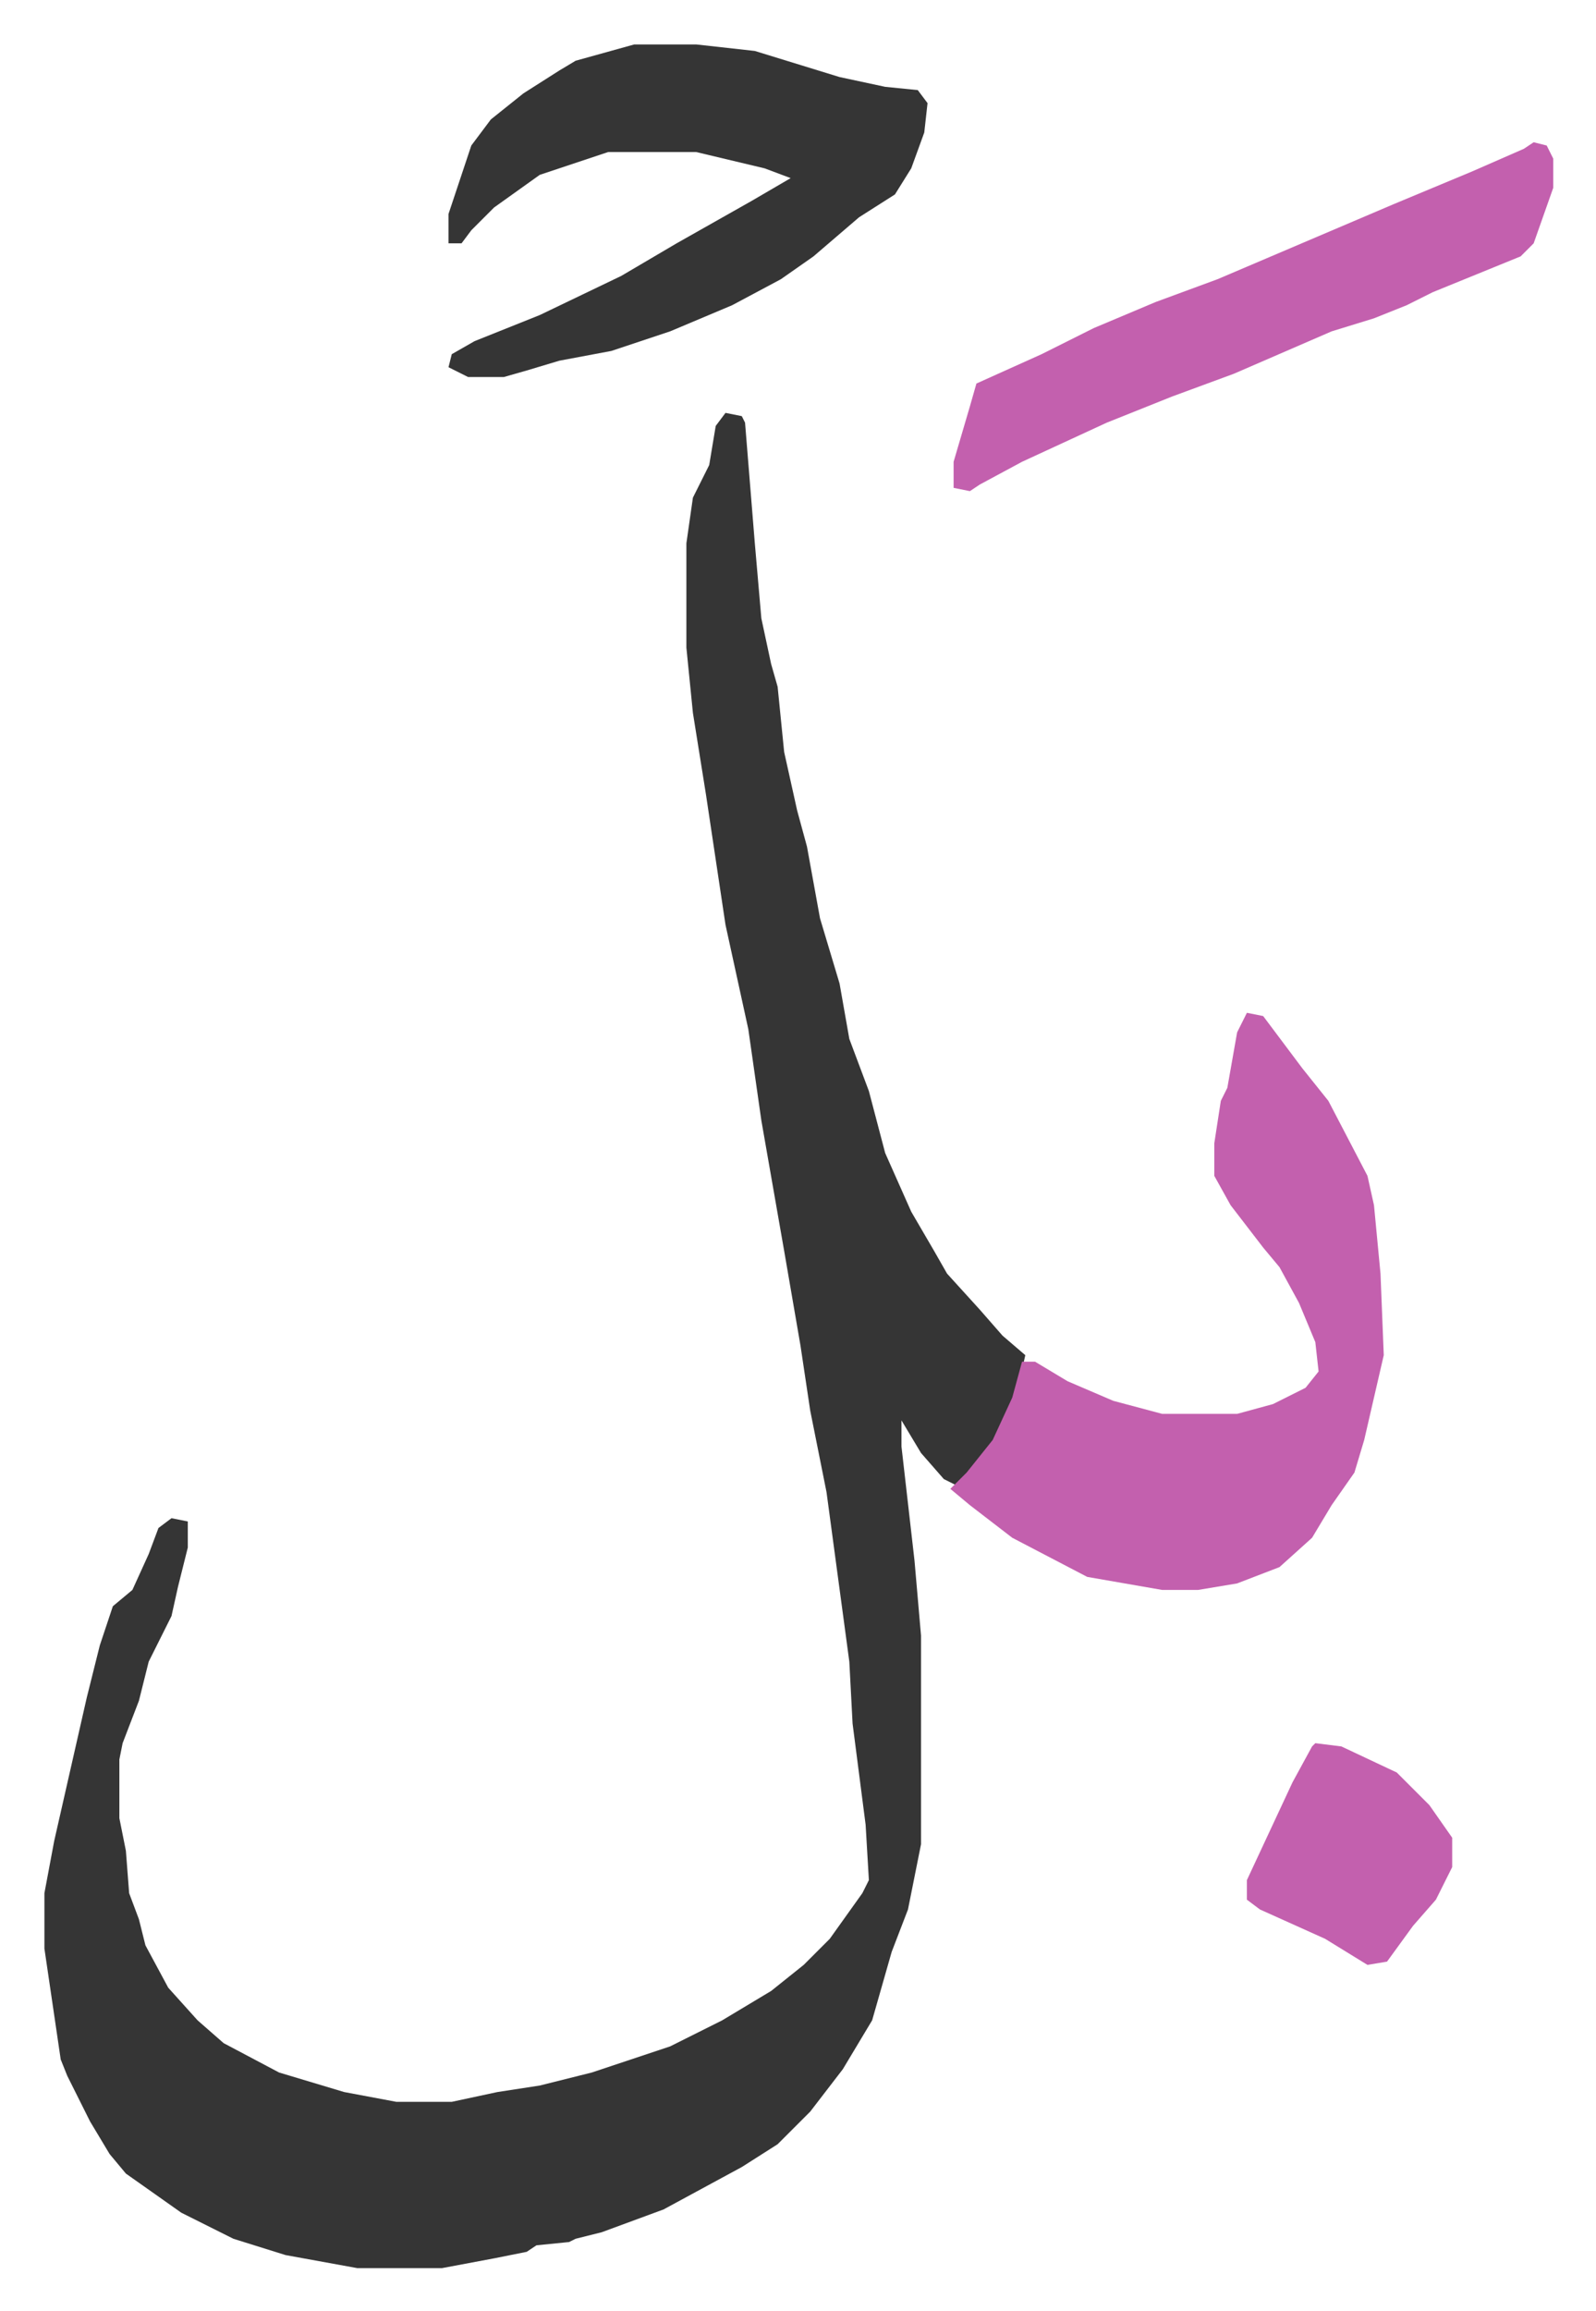
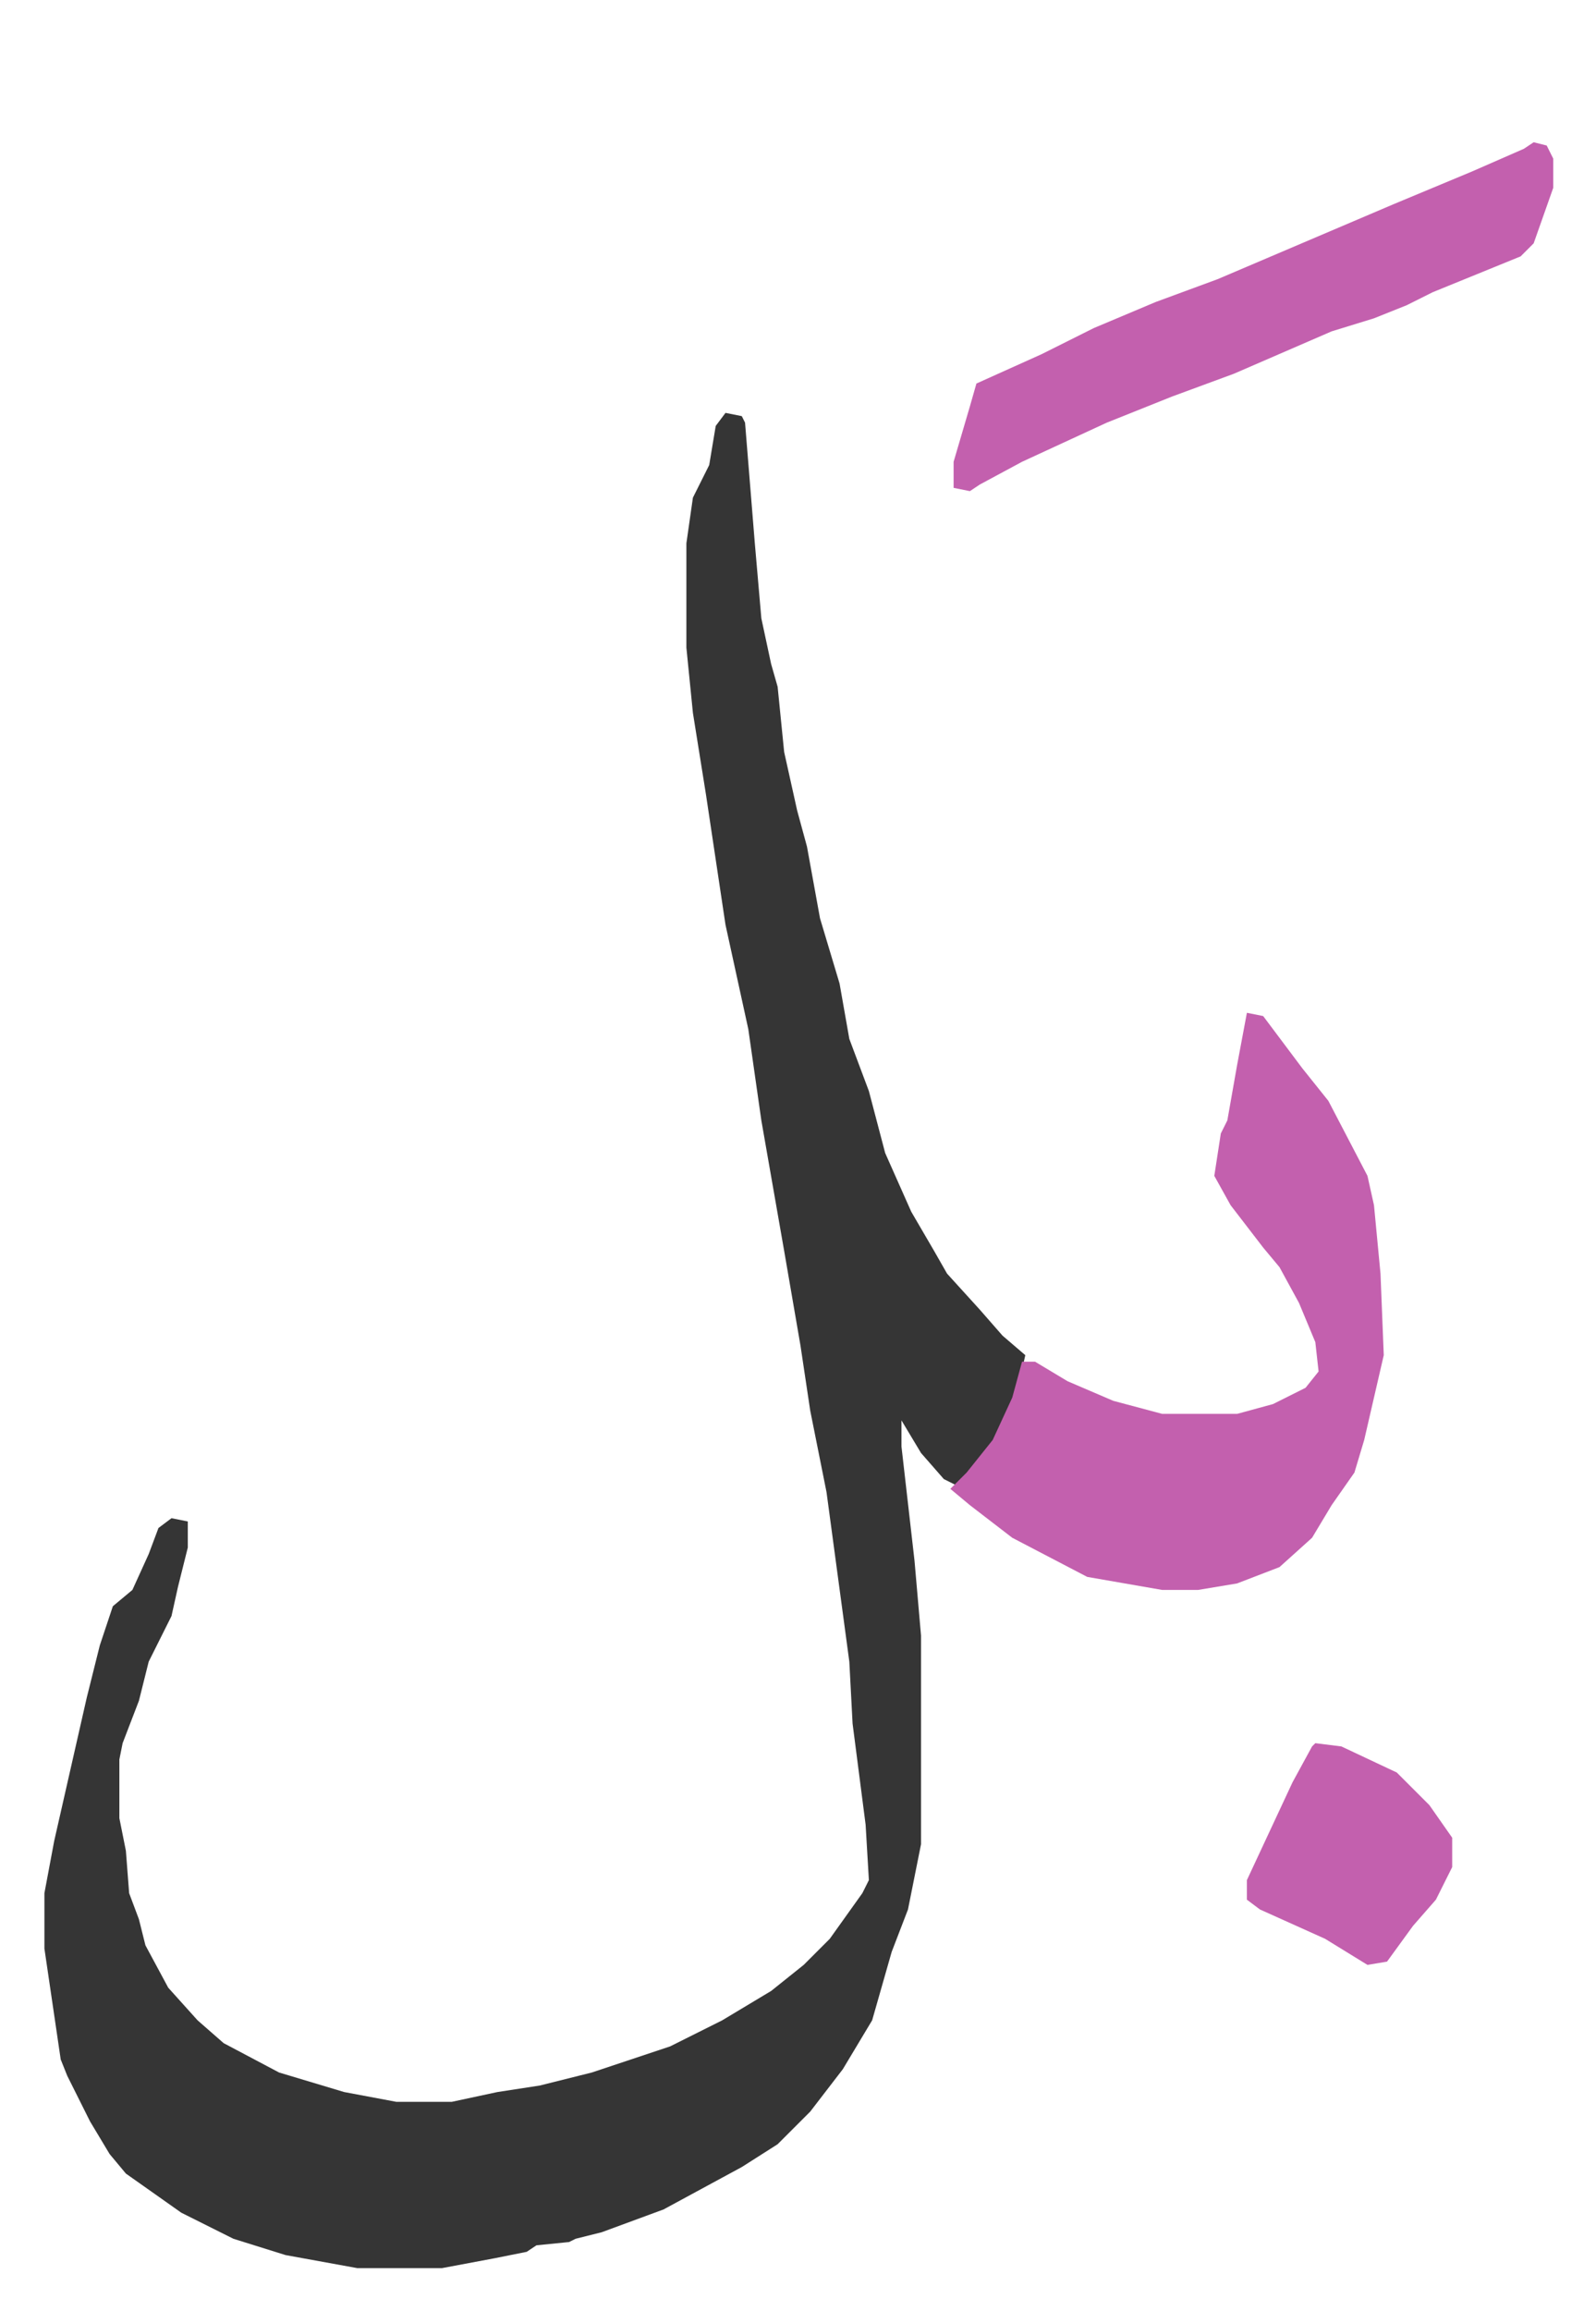
<svg xmlns="http://www.w3.org/2000/svg" role="img" viewBox="-13.63 409.37 489.76 708.76">
  <path fill="#353535" id="rule_normal" d="M209 536l5 1 1 2 3 37 2 23 3 14 2 7 2 20 4 18 3 11 4 22 6 20 3 17 6 16 5 19 8 18 7 12 4 7 10 11 7 8 7 6-2 9-4 11-6 10-9 10-4-2-7-8-6-10v8l4 35 2 23v64l-4 20-5 13-6 21-9 15-10 13-10 10-11 7-24 13-19 7-8 2-2 1-10 1-3 2-10 2-16 3H96l-22-4-16-5-16-8-17-12-5-6-6-10-7-14-2-5-5-34v-17l3-16 10-44 4-16 4-12 6-5 5-11 3-8 4-3 5 1v8l-3 12-2 9-7 14-3 12-5 13-1 5v18l2 10 1 13 3 8 2 8 7 13 9 10 8 7 17 9 20 6 16 3h17l14-3 13-2 16-4 24-8 16-8 15-9 10-8 8-8 10-14 2-4-1-17-4-31-1-19-7-52-5-25-3-20-5-29-7-40-4-28-7-32-6-40-4-25-2-20v-32l2-14 5-10 2-12z" />
-   <path fill="#c360ae" id="rule_ikhfa_shafawi_with_meem" d="M369 720l5 1 12 16 8 10 12 23 2 9 2 21 1 25-6 26-3 10-7 10-6 10-10 9-13 5-12 2h-11l-23-4-23-12-13-10-6-5 5-5 8-10 6-13 3-11h4l10 6 14 6 15 4h23l11-3 10-5 4-5-1-9-5-12-6-11-5-6-10-13-5-9v-10l2-13 2-4 3-17z" />
-   <path fill="#353535" id="rule_normal" d="M181 423h19l18 2 26 8 14 3 10 1 3 4-1 9-4 11-5 8-11 7-14 12-10 7-15 8-19 8-18 6-16 3-10 3-7 2h-11l-6-3 1-4 7-4 20-8 25-12 17-10 23-13 12-7-8-3-21-5h-27l-21 7-14 10-7 7-3 4h-4v-9l7-21 6-8 10-8 11-7 5-3z" />
+   <path fill="#c360ae" id="rule_ikhfa_shafawi_with_meem" d="M369 720l5 1 12 16 8 10 12 23 2 9 2 21 1 25-6 26-3 10-7 10-6 10-10 9-13 5-12 2h-11l-23-4-23-12-13-10-6-5 5-5 8-10 6-13 3-11h4l10 6 14 6 15 4h23l11-3 10-5 4-5-1-9-5-12-6-11-5-6-10-13-5-9l2-13 2-4 3-17z" />
  <path fill="#c360ae" id="rule_ikhfa_shafawi_with_meem" d="M457 453l4 1 2 4v9l-6 17-4 4-27 11-8 4-10 4-13 4-30 13-19 7-20 8-26 12-13 7-3 2-5-1v-8l5-17 2-7 20-9 16-8 19-8 19-7 54-23 24-10 16-7zm-67 491l8 1 17 8 10 10 7 10v9l-5 10-7 8-8 11-6 1-13-8-20-9-4-3v-6l14-30 6-11z" />
</svg>